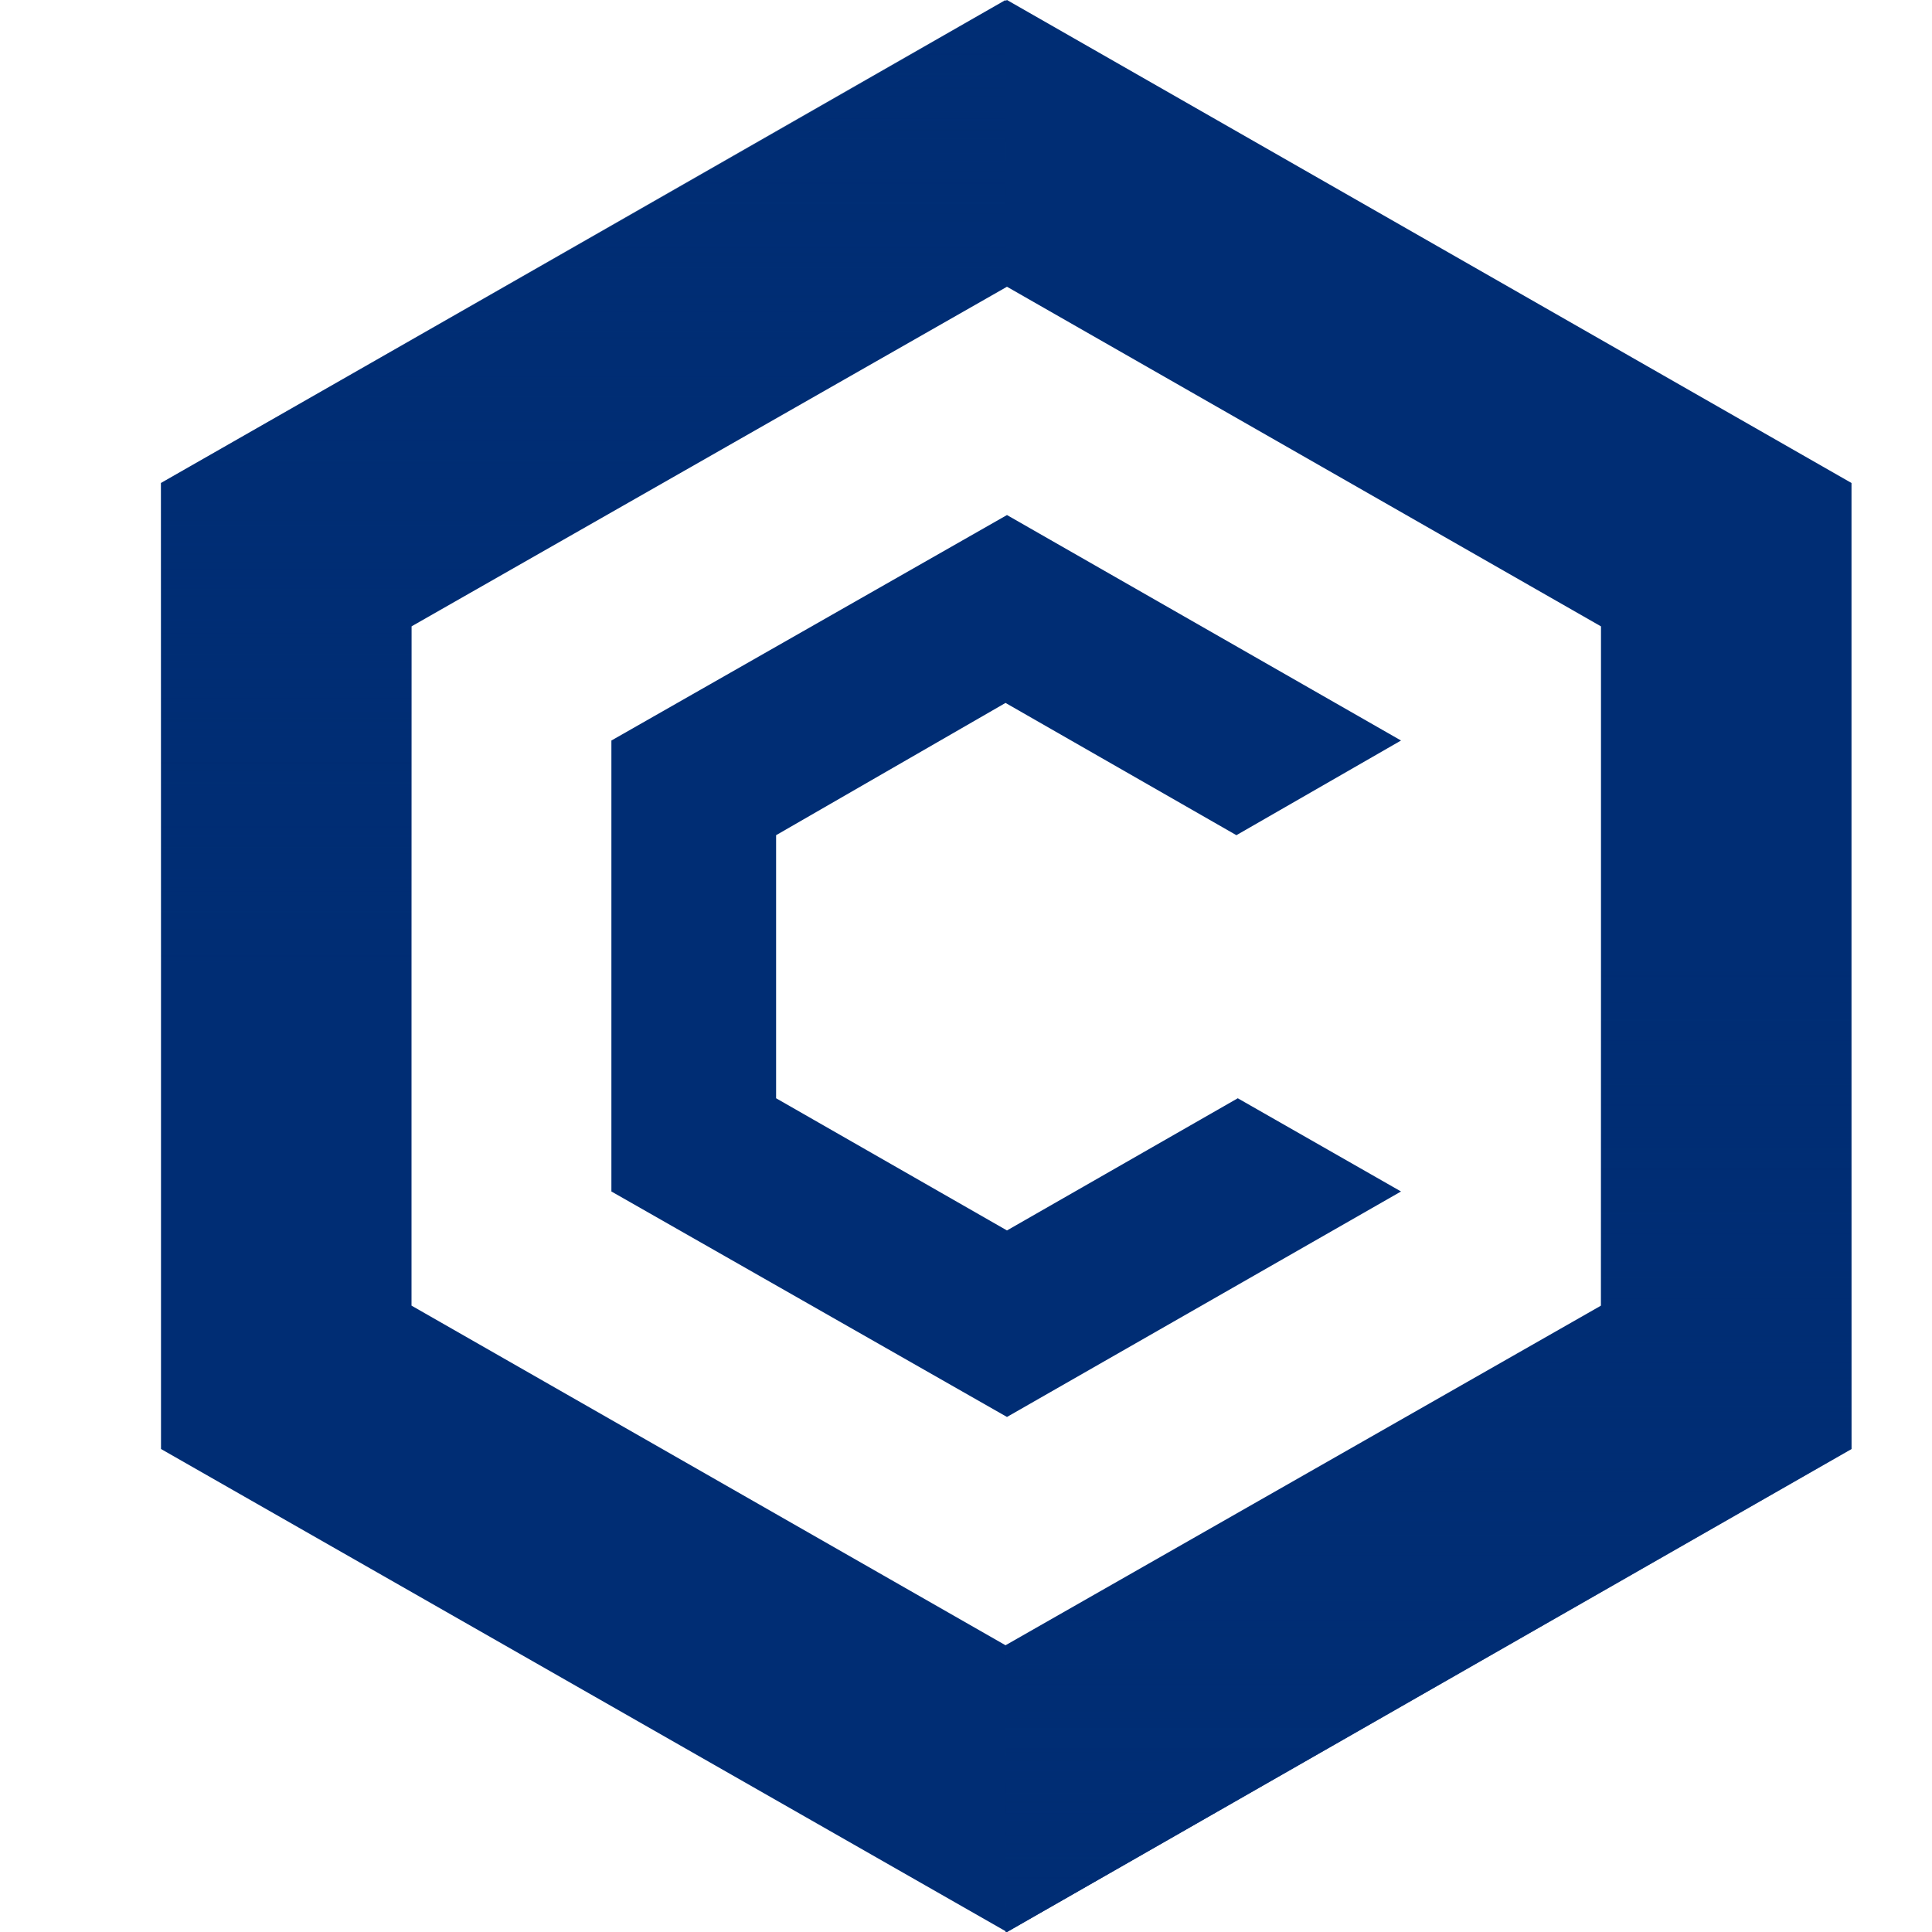
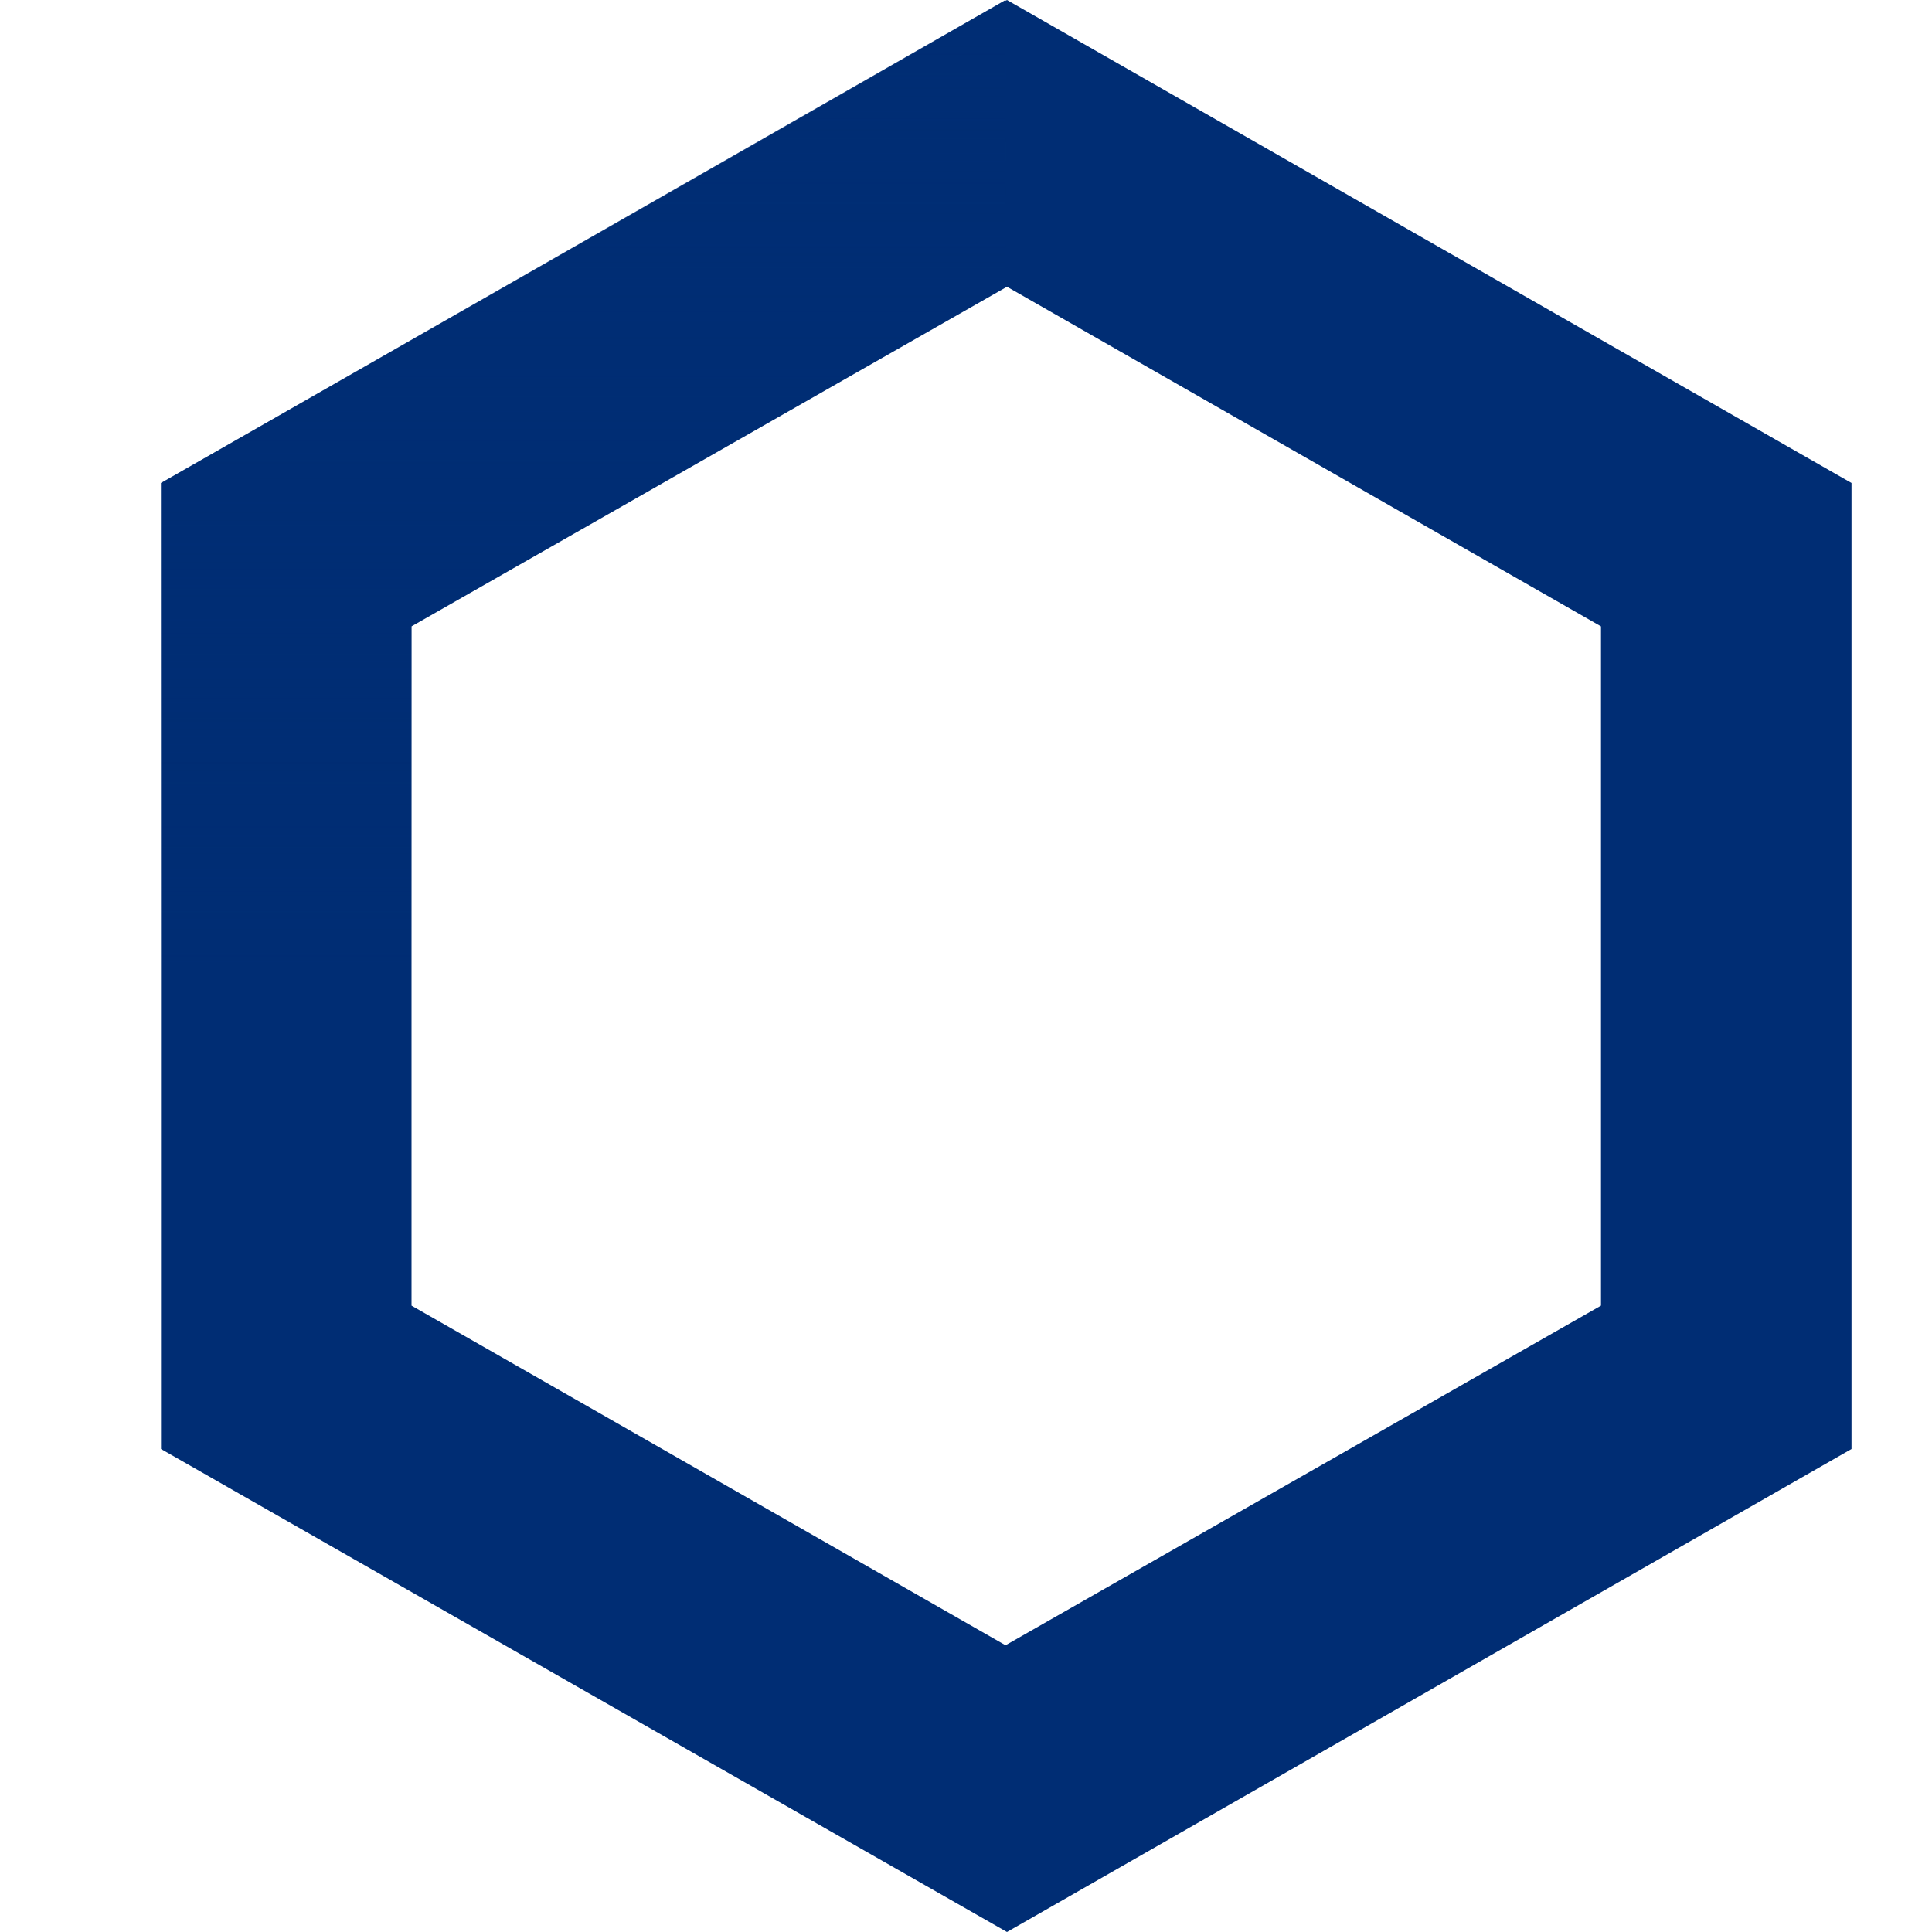
<svg xmlns="http://www.w3.org/2000/svg" width="24" height="24" viewBox="0 0 24 24" fill="none">
  <g clip-path="url(#clip0_567_36)">
    <path d="M12.509 0L2 6V18L12.509 24L23 18V6L12.509 0ZM19.888 16.219L12.491 20.438L5.112 16.219V7.781L12.509 3.562L19.888 7.781V16.219Z" fill="#002D74" />
-     <path d="M12.509 24L23 18V6L12.509 0V3.562L19.887 7.781V16.236L12.491 20.455V24H12.509Z" fill="url(#paint0_linear_567_36)" />
    <path d="M12.491 0L2 6V18L12.491 24V20.438L5.112 16.219V7.764L12.491 3.562V0Z" fill="url(#paint1_linear_567_36)" />
-     <path d="M17.404 14.801L12.509 17.602L7.595 14.801V9.199L12.509 6.398L17.404 9.199L15.359 10.375L12.491 8.732L9.641 10.375V13.643L12.509 15.285L15.376 13.643L17.404 14.801Z" fill="#002D74" />
  </g>
  <defs>
    <linearGradient id="paint0_linear_567_36" x1="17.757" y1="24" x2="17.757" y2="12" gradientUnits="userSpaceOnUse">
      <stop stop-color="#002D74" />
      <stop offset="1" stop-color="#002D74" stop-opacity="0" />
    </linearGradient>
    <linearGradient id="paint1_linear_567_36" x1="7.25" y1="0" x2="7.25" y2="12" gradientUnits="userSpaceOnUse">
      <stop stop-color="#002D74" />
      <stop offset="1" stop-color="#002D74" stop-opacity="0" />
    </linearGradient>
    <clipPath id="clip0_567_36">
      <rect width="21" height="24" fill="white" transform="translate(2)" />
    </clipPath>
  </defs>
</svg>